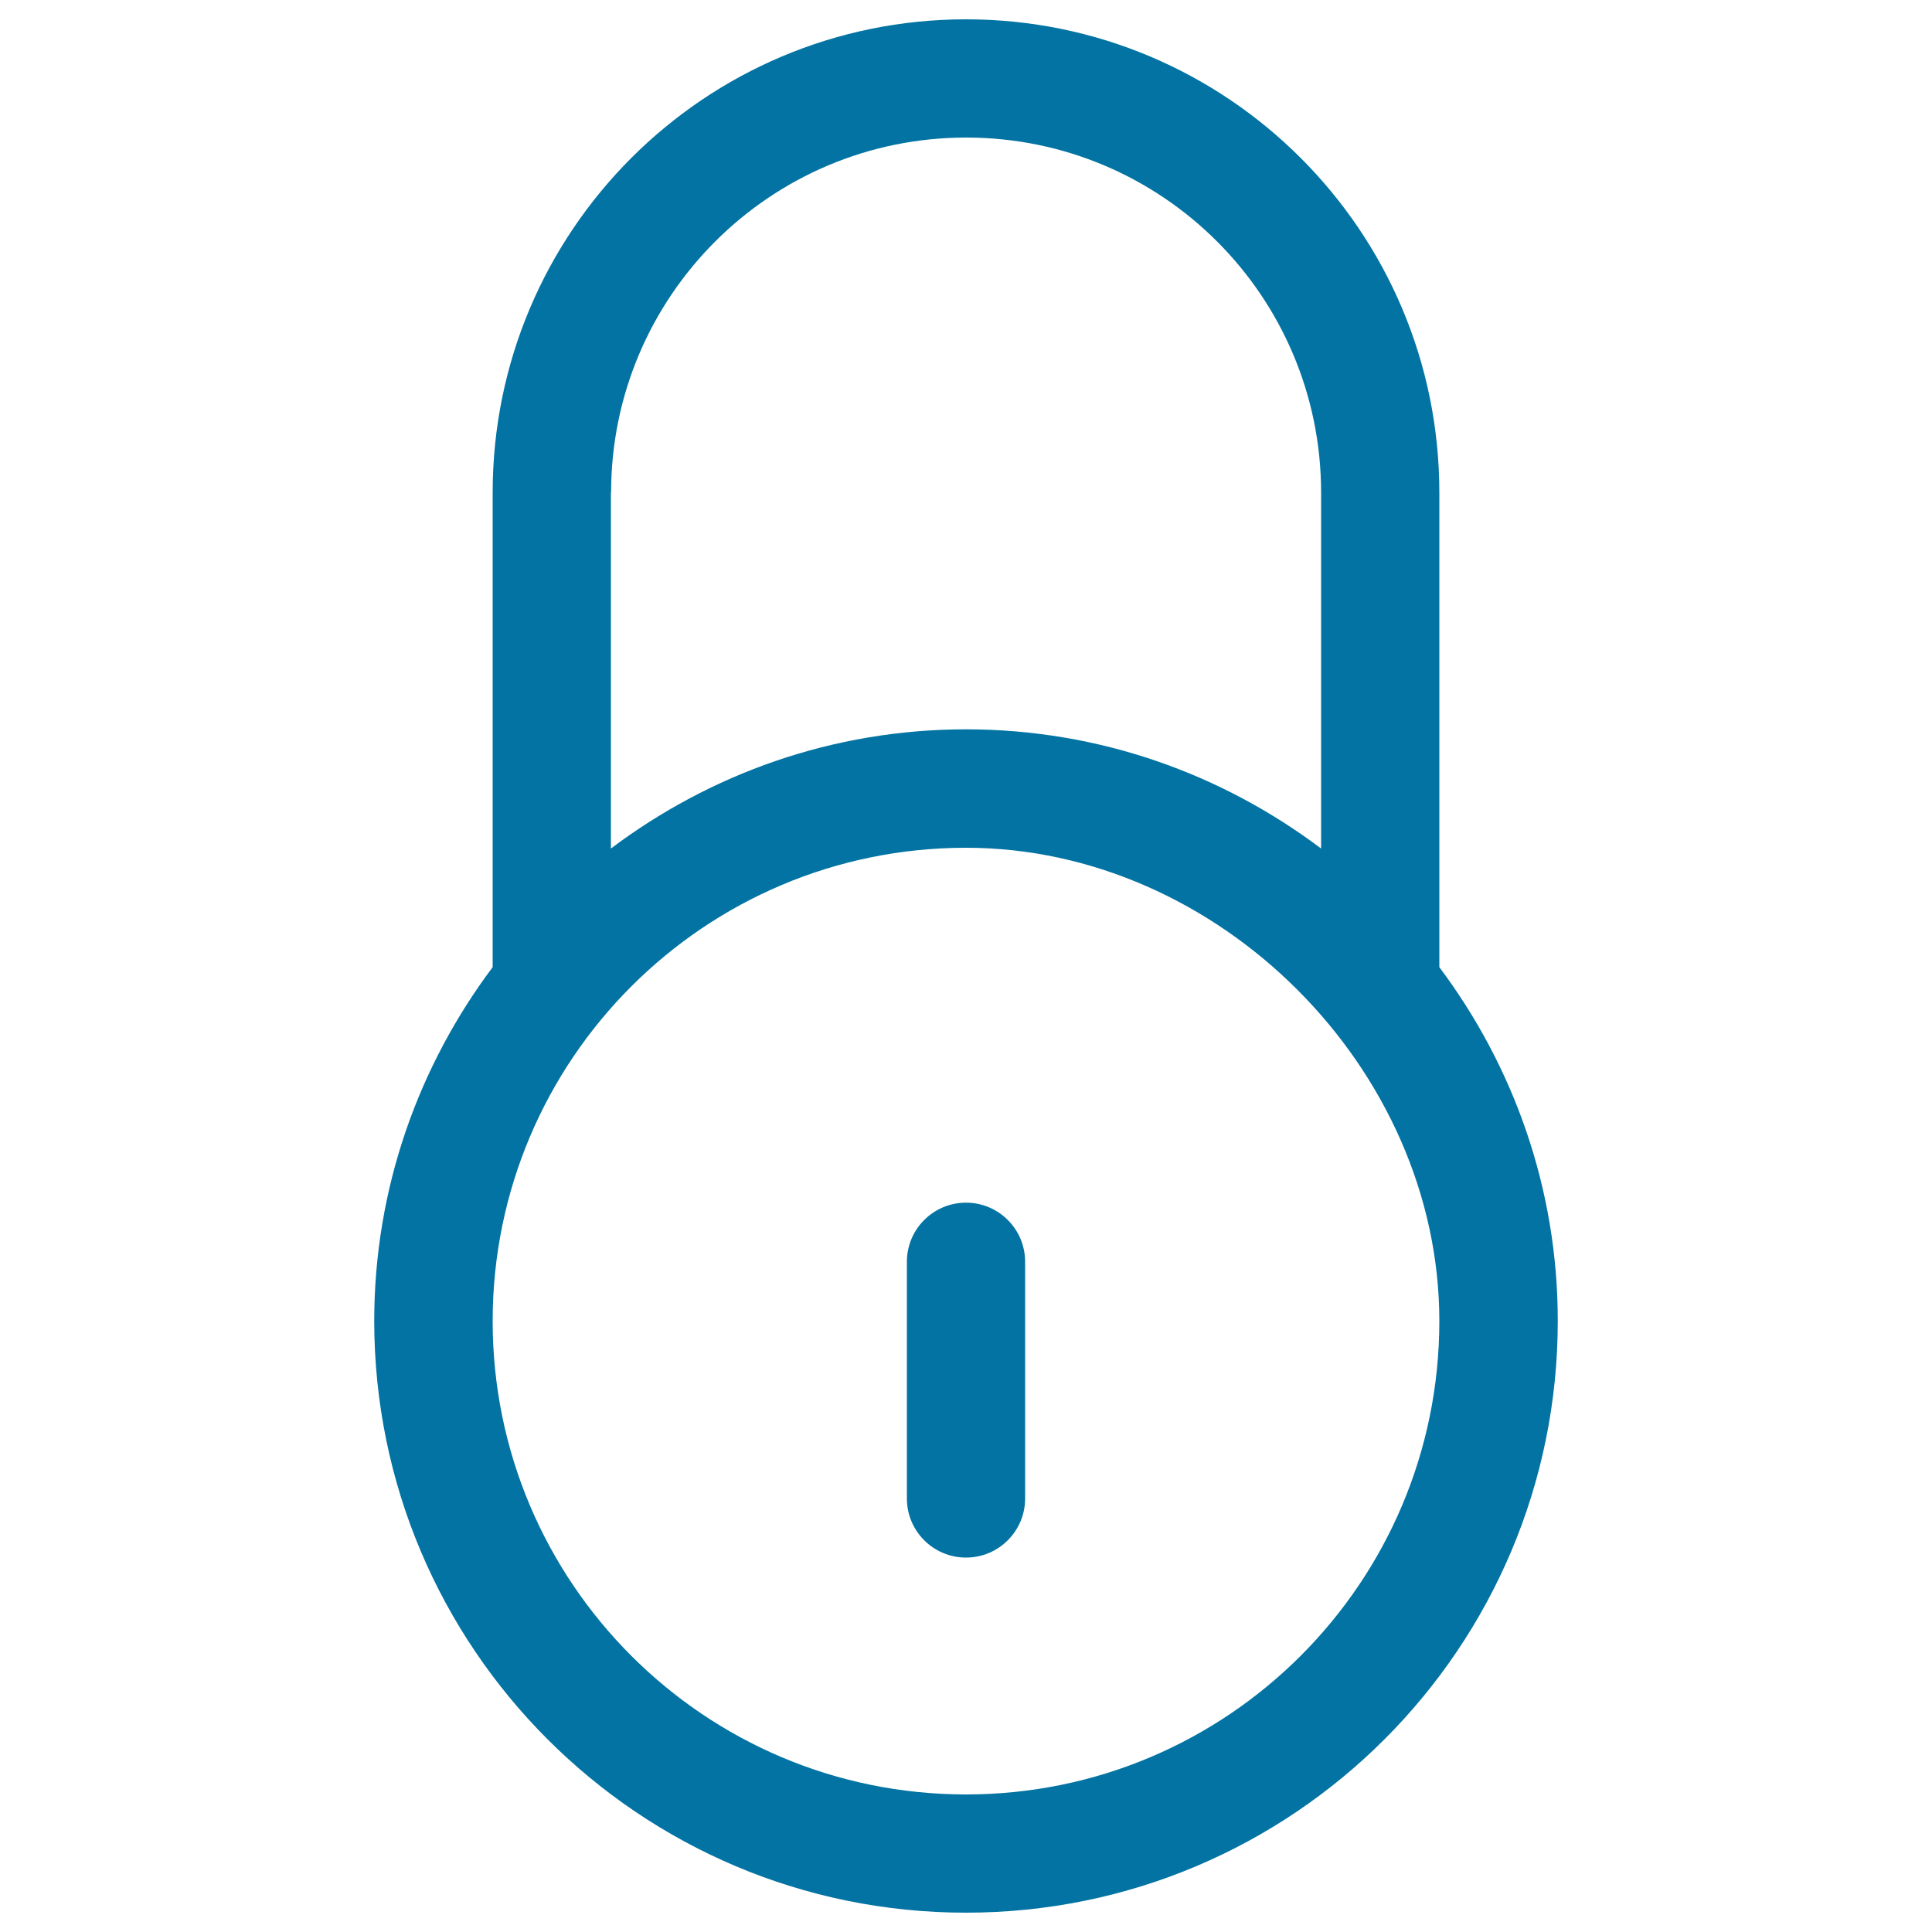
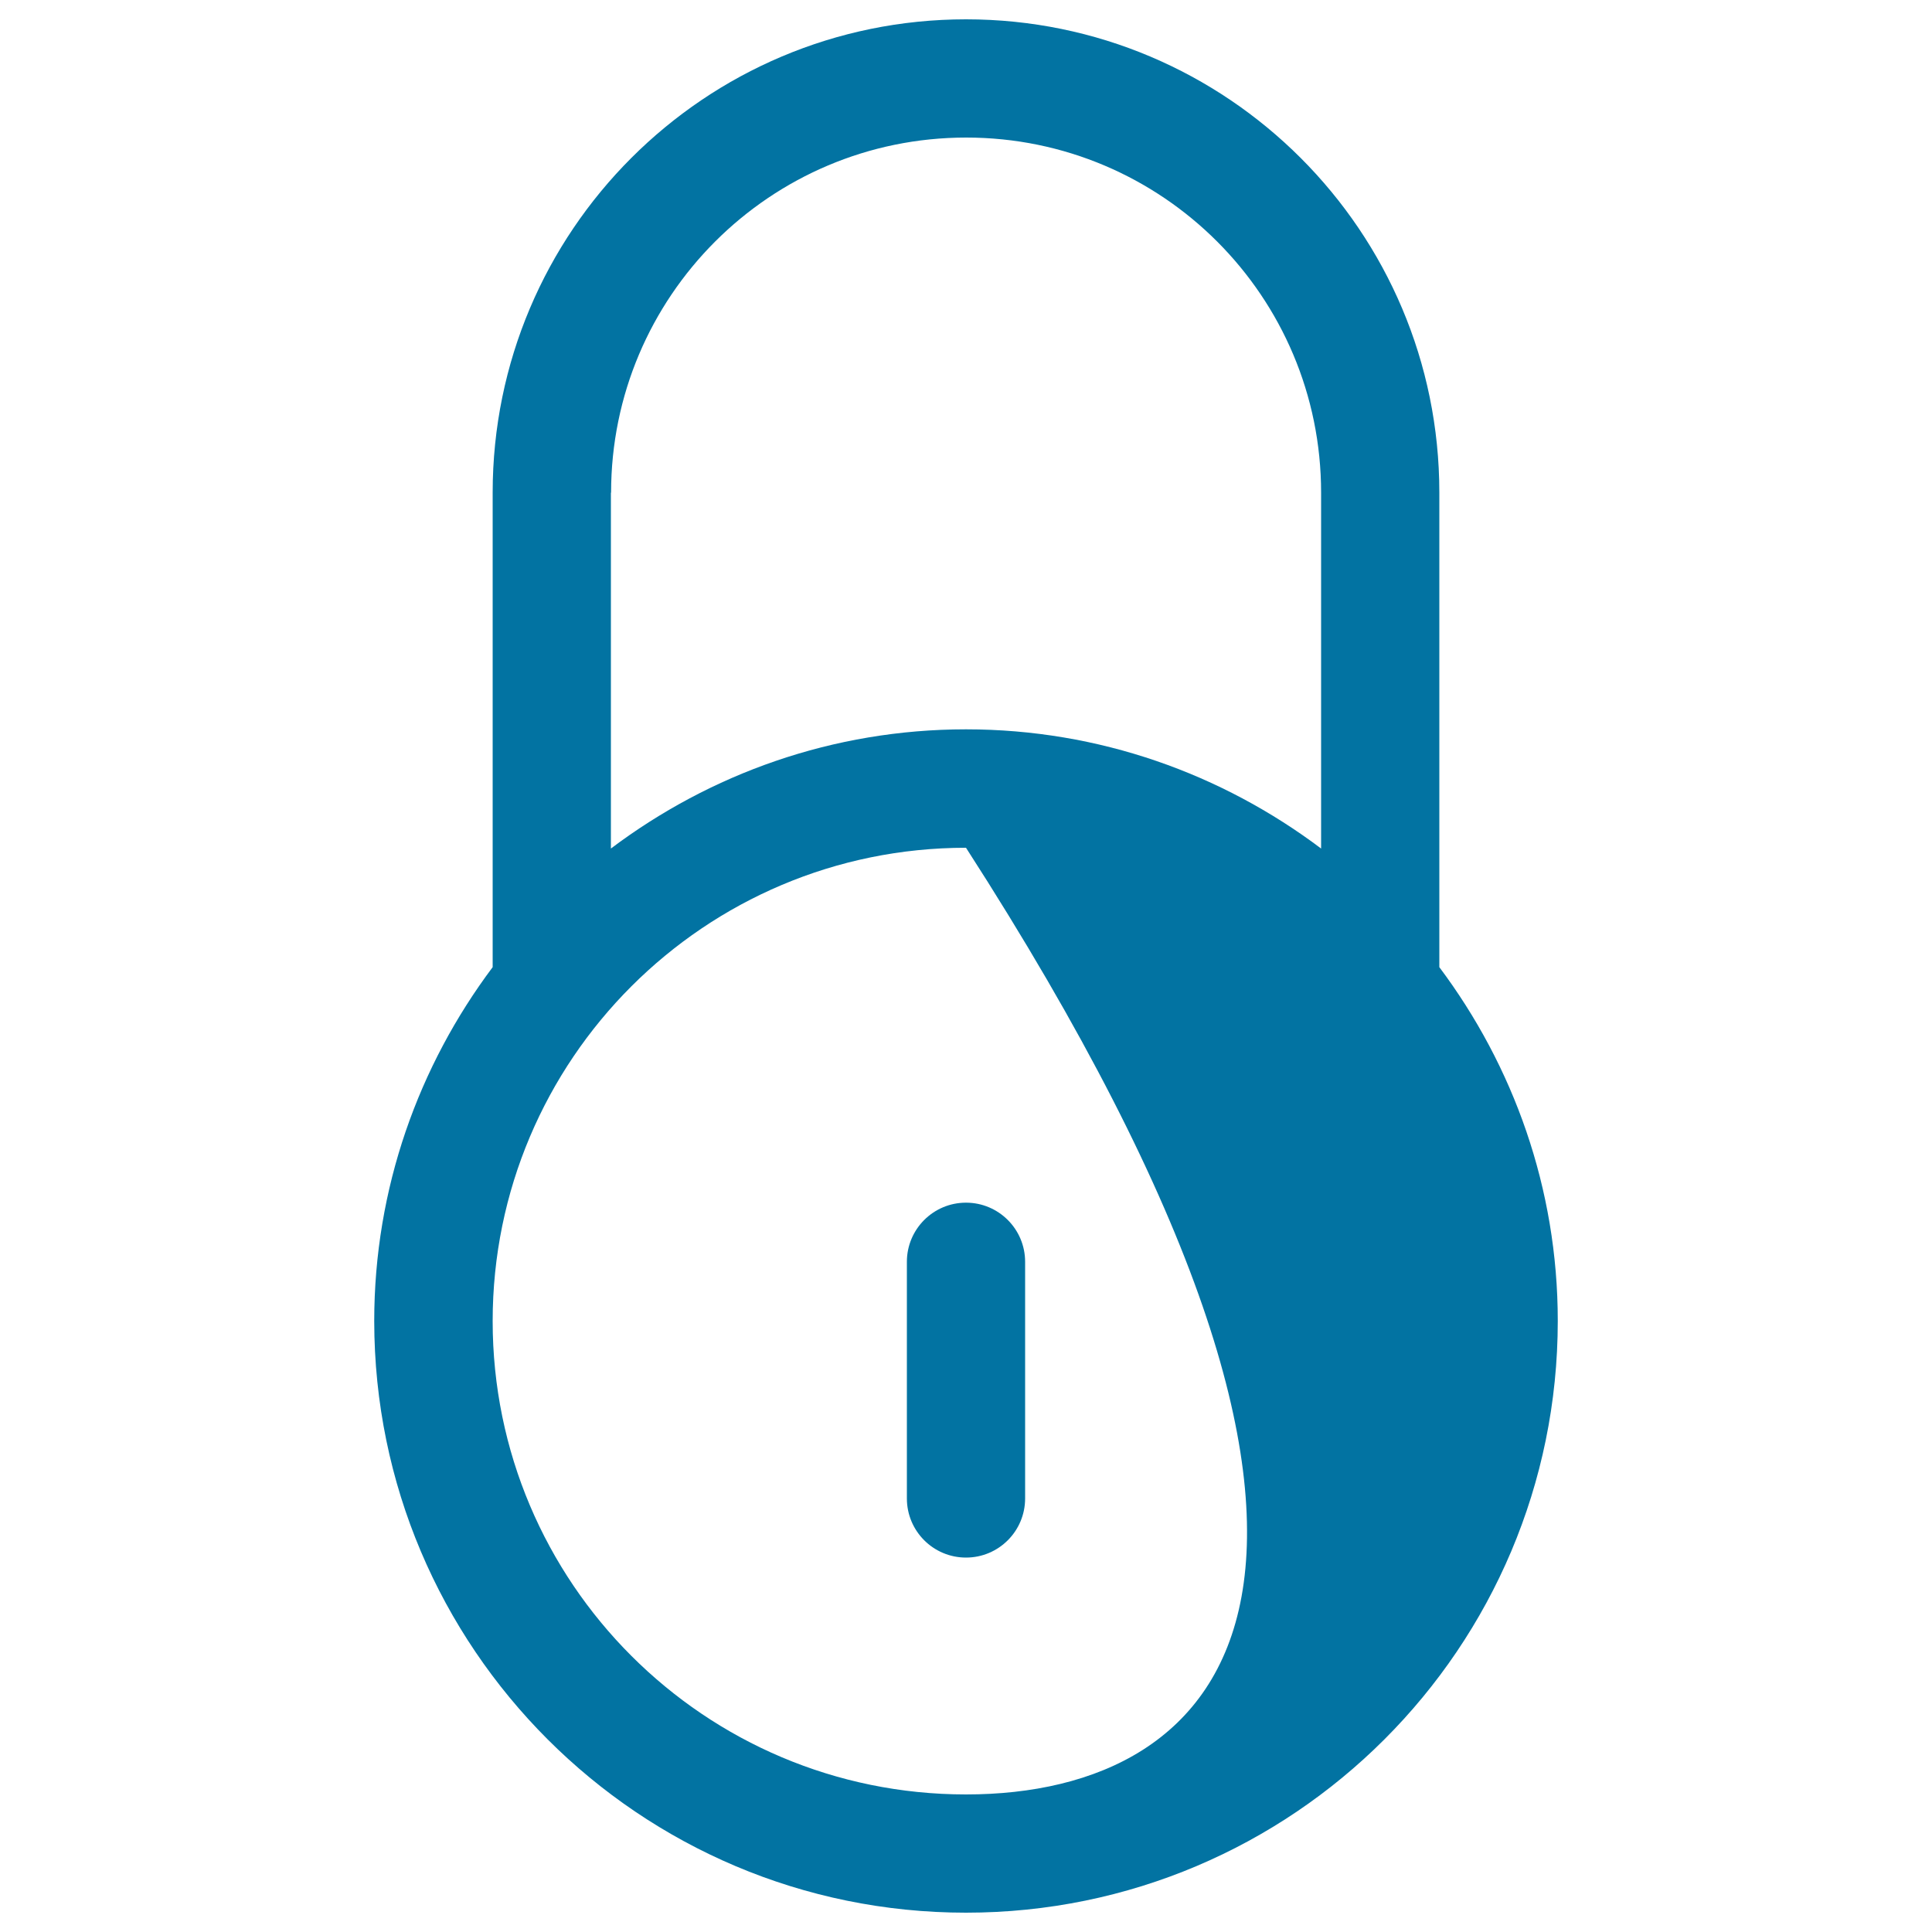
<svg xmlns="http://www.w3.org/2000/svg" viewBox="0 0 1000 1000" style="fill:#0273a2">
  <title>Lock Circular Padlock Outline Tool Symbol SVG icon</title>
  <g>
    <g id="_x39__40_">
      <g>
-         <path d="M500,622.5c-16.9,0-30.6,13.7-30.6,30.6v122.5c0,16.9,13.7,30.6,30.6,30.6s30.6-13.7,30.6-30.6V653.1C530.6,636.2,516.9,622.5,500,622.5z M745,500.6V255c0-135.3-109.7-245-245-245c-135.3,0-245,109.7-245,245v245.6c-38.3,51.1-61.3,114.4-61.3,183.2C193.8,852.9,330.9,990,500,990c169.1,0,306.3-137.1,306.3-306.3C806.3,615,783.3,551.7,745,500.6z M316.3,255c0-101.5,82.3-183.8,183.8-183.8S683.8,153.5,683.8,255v184.2C632.5,400.6,569,377.5,500,377.5c-69,0-132.5,23.1-183.8,61.7V255z M500,928.8c-135.3,0-245-109.7-245-245s109.7-245,245-245c130.7,0,245,114.3,245,245C745,819.1,635.3,928.8,500,928.8z" />
+         <path d="M500,622.5c-16.9,0-30.6,13.7-30.6,30.6v122.5c0,16.9,13.7,30.6,30.6,30.6s30.6-13.7,30.6-30.6V653.1C530.6,636.2,516.9,622.5,500,622.5z M745,500.6V255c0-135.3-109.7-245-245-245c-135.3,0-245,109.7-245,245v245.6c-38.3,51.1-61.3,114.4-61.3,183.2C193.8,852.9,330.9,990,500,990c169.1,0,306.3-137.1,306.3-306.3C806.3,615,783.3,551.7,745,500.6z M316.3,255c0-101.5,82.3-183.8,183.8-183.8S683.8,153.5,683.8,255v184.2C632.5,400.6,569,377.5,500,377.5c-69,0-132.5,23.1-183.8,61.7V255z M500,928.8c-135.3,0-245-109.7-245-245s109.7-245,245-245C745,819.1,635.3,928.8,500,928.8z" />
      </g>
    </g>
  </g>
</svg>